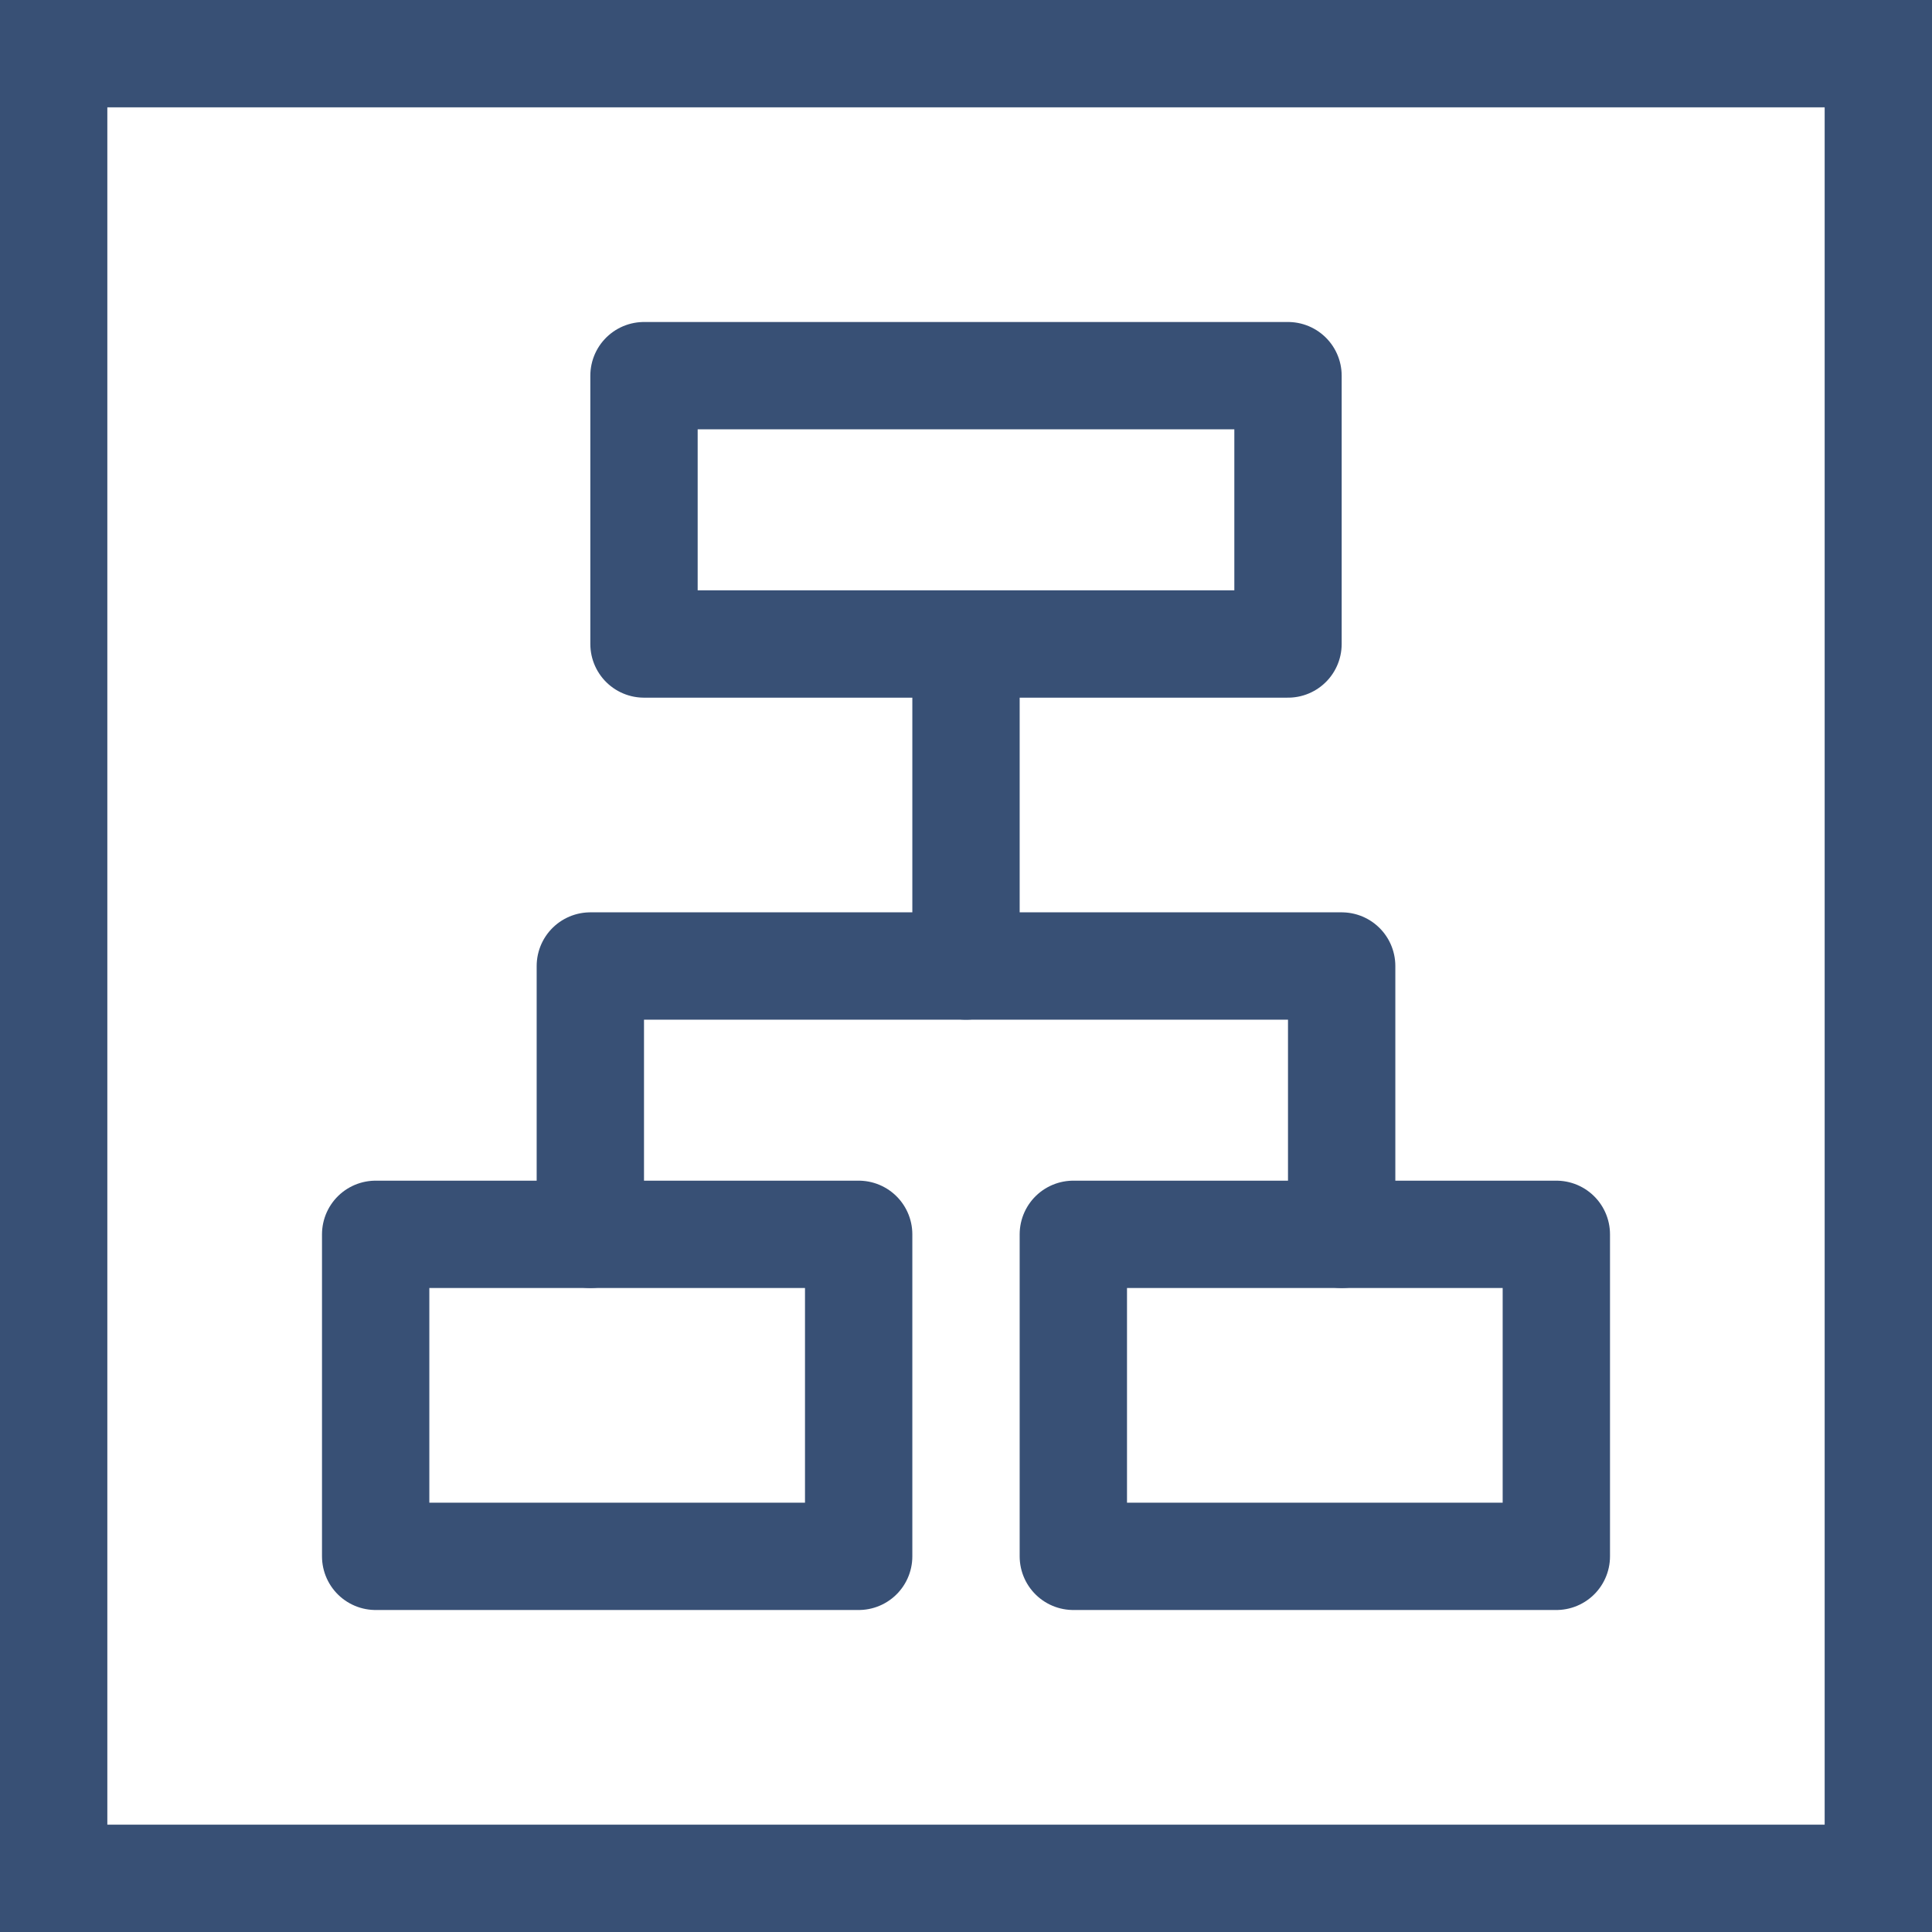
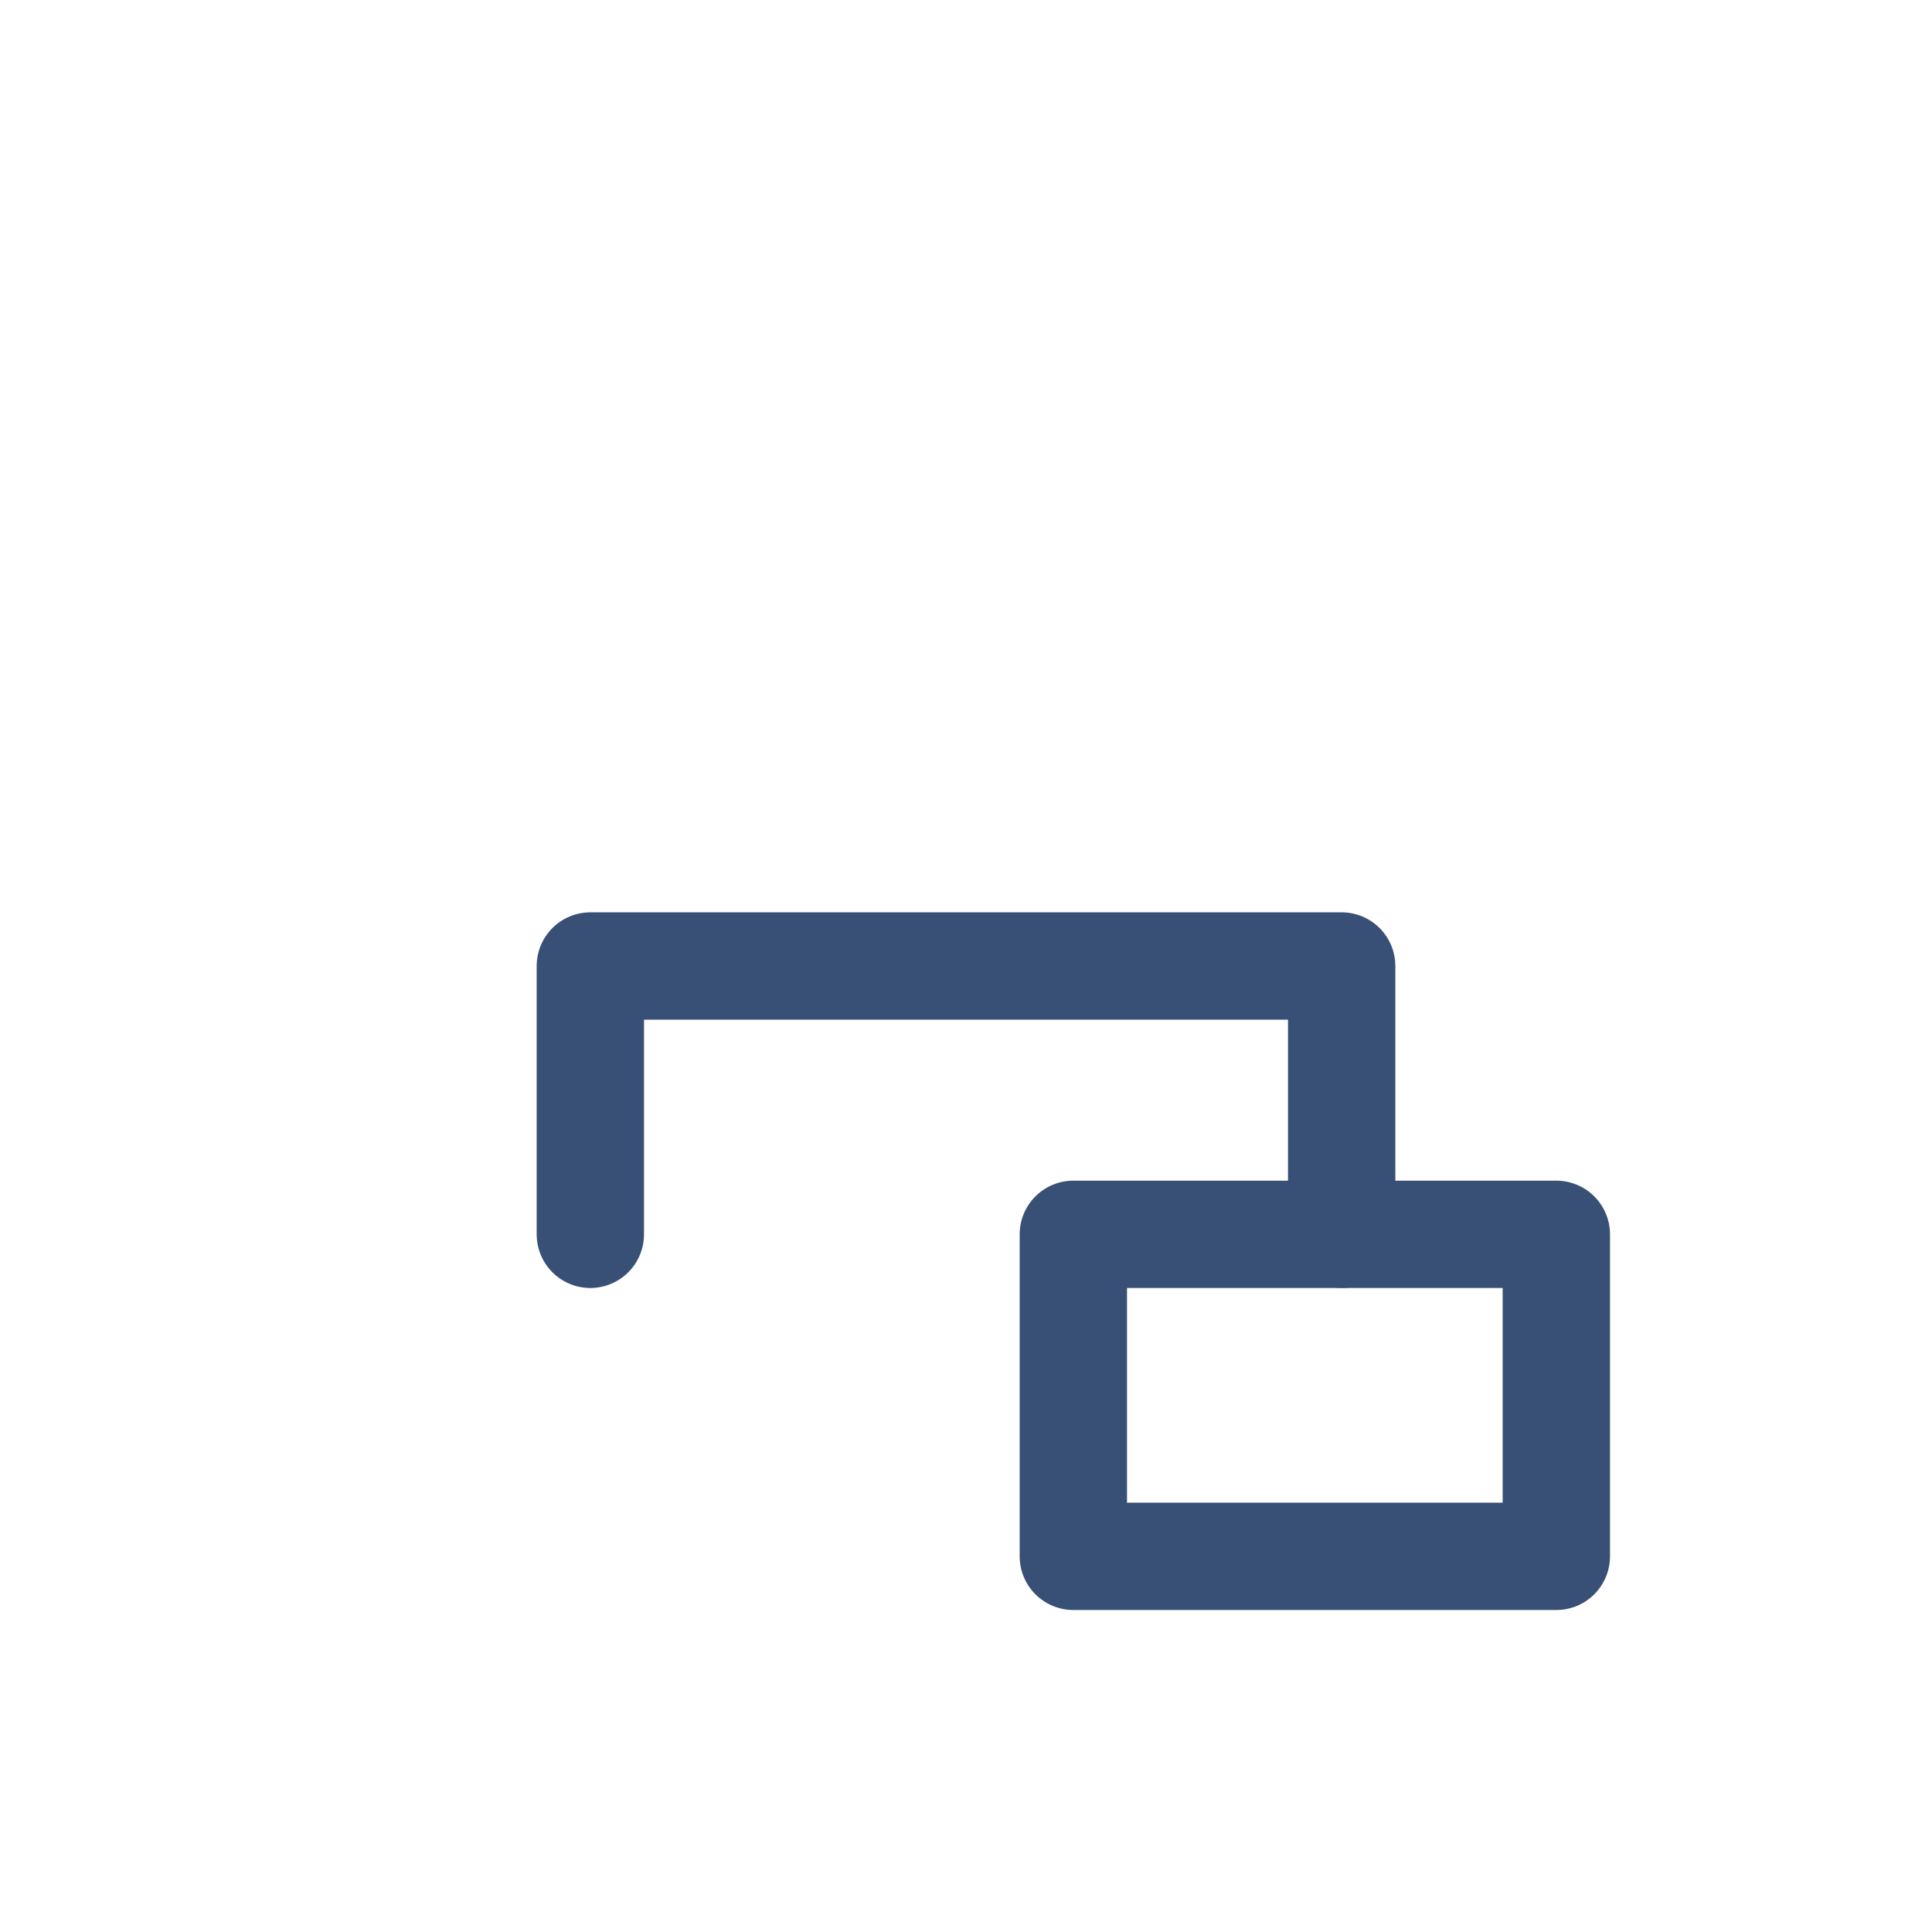
<svg xmlns="http://www.w3.org/2000/svg" width="36" height="36" viewBox="0 0 36 36" fill="none">
-   <path d="M1 35V1H35V35H1Z" stroke="#385075" stroke-width="2" />
-   <path d="M24 7H12V12H24V7Z" stroke="#385075" stroke-width="2" stroke-linejoin="round" />
-   <path d="M16 23H7V29H16V23Z" stroke="#385075" stroke-width="2" stroke-linejoin="round" />
-   <path d="M29 23H20V29H29V23Z" stroke="#385075" stroke-width="2" stroke-linejoin="round" />
-   <path d="M18 13V18" stroke="#385075" stroke-width="2" stroke-linecap="round" stroke-linejoin="round" />
+   <path d="M29 23H20V29H29Z" stroke="#385075" stroke-width="2" stroke-linejoin="round" />
  <path d="M11 23V18H25V23" stroke="#385075" stroke-width="2" stroke-linecap="round" stroke-linejoin="round" />
</svg>